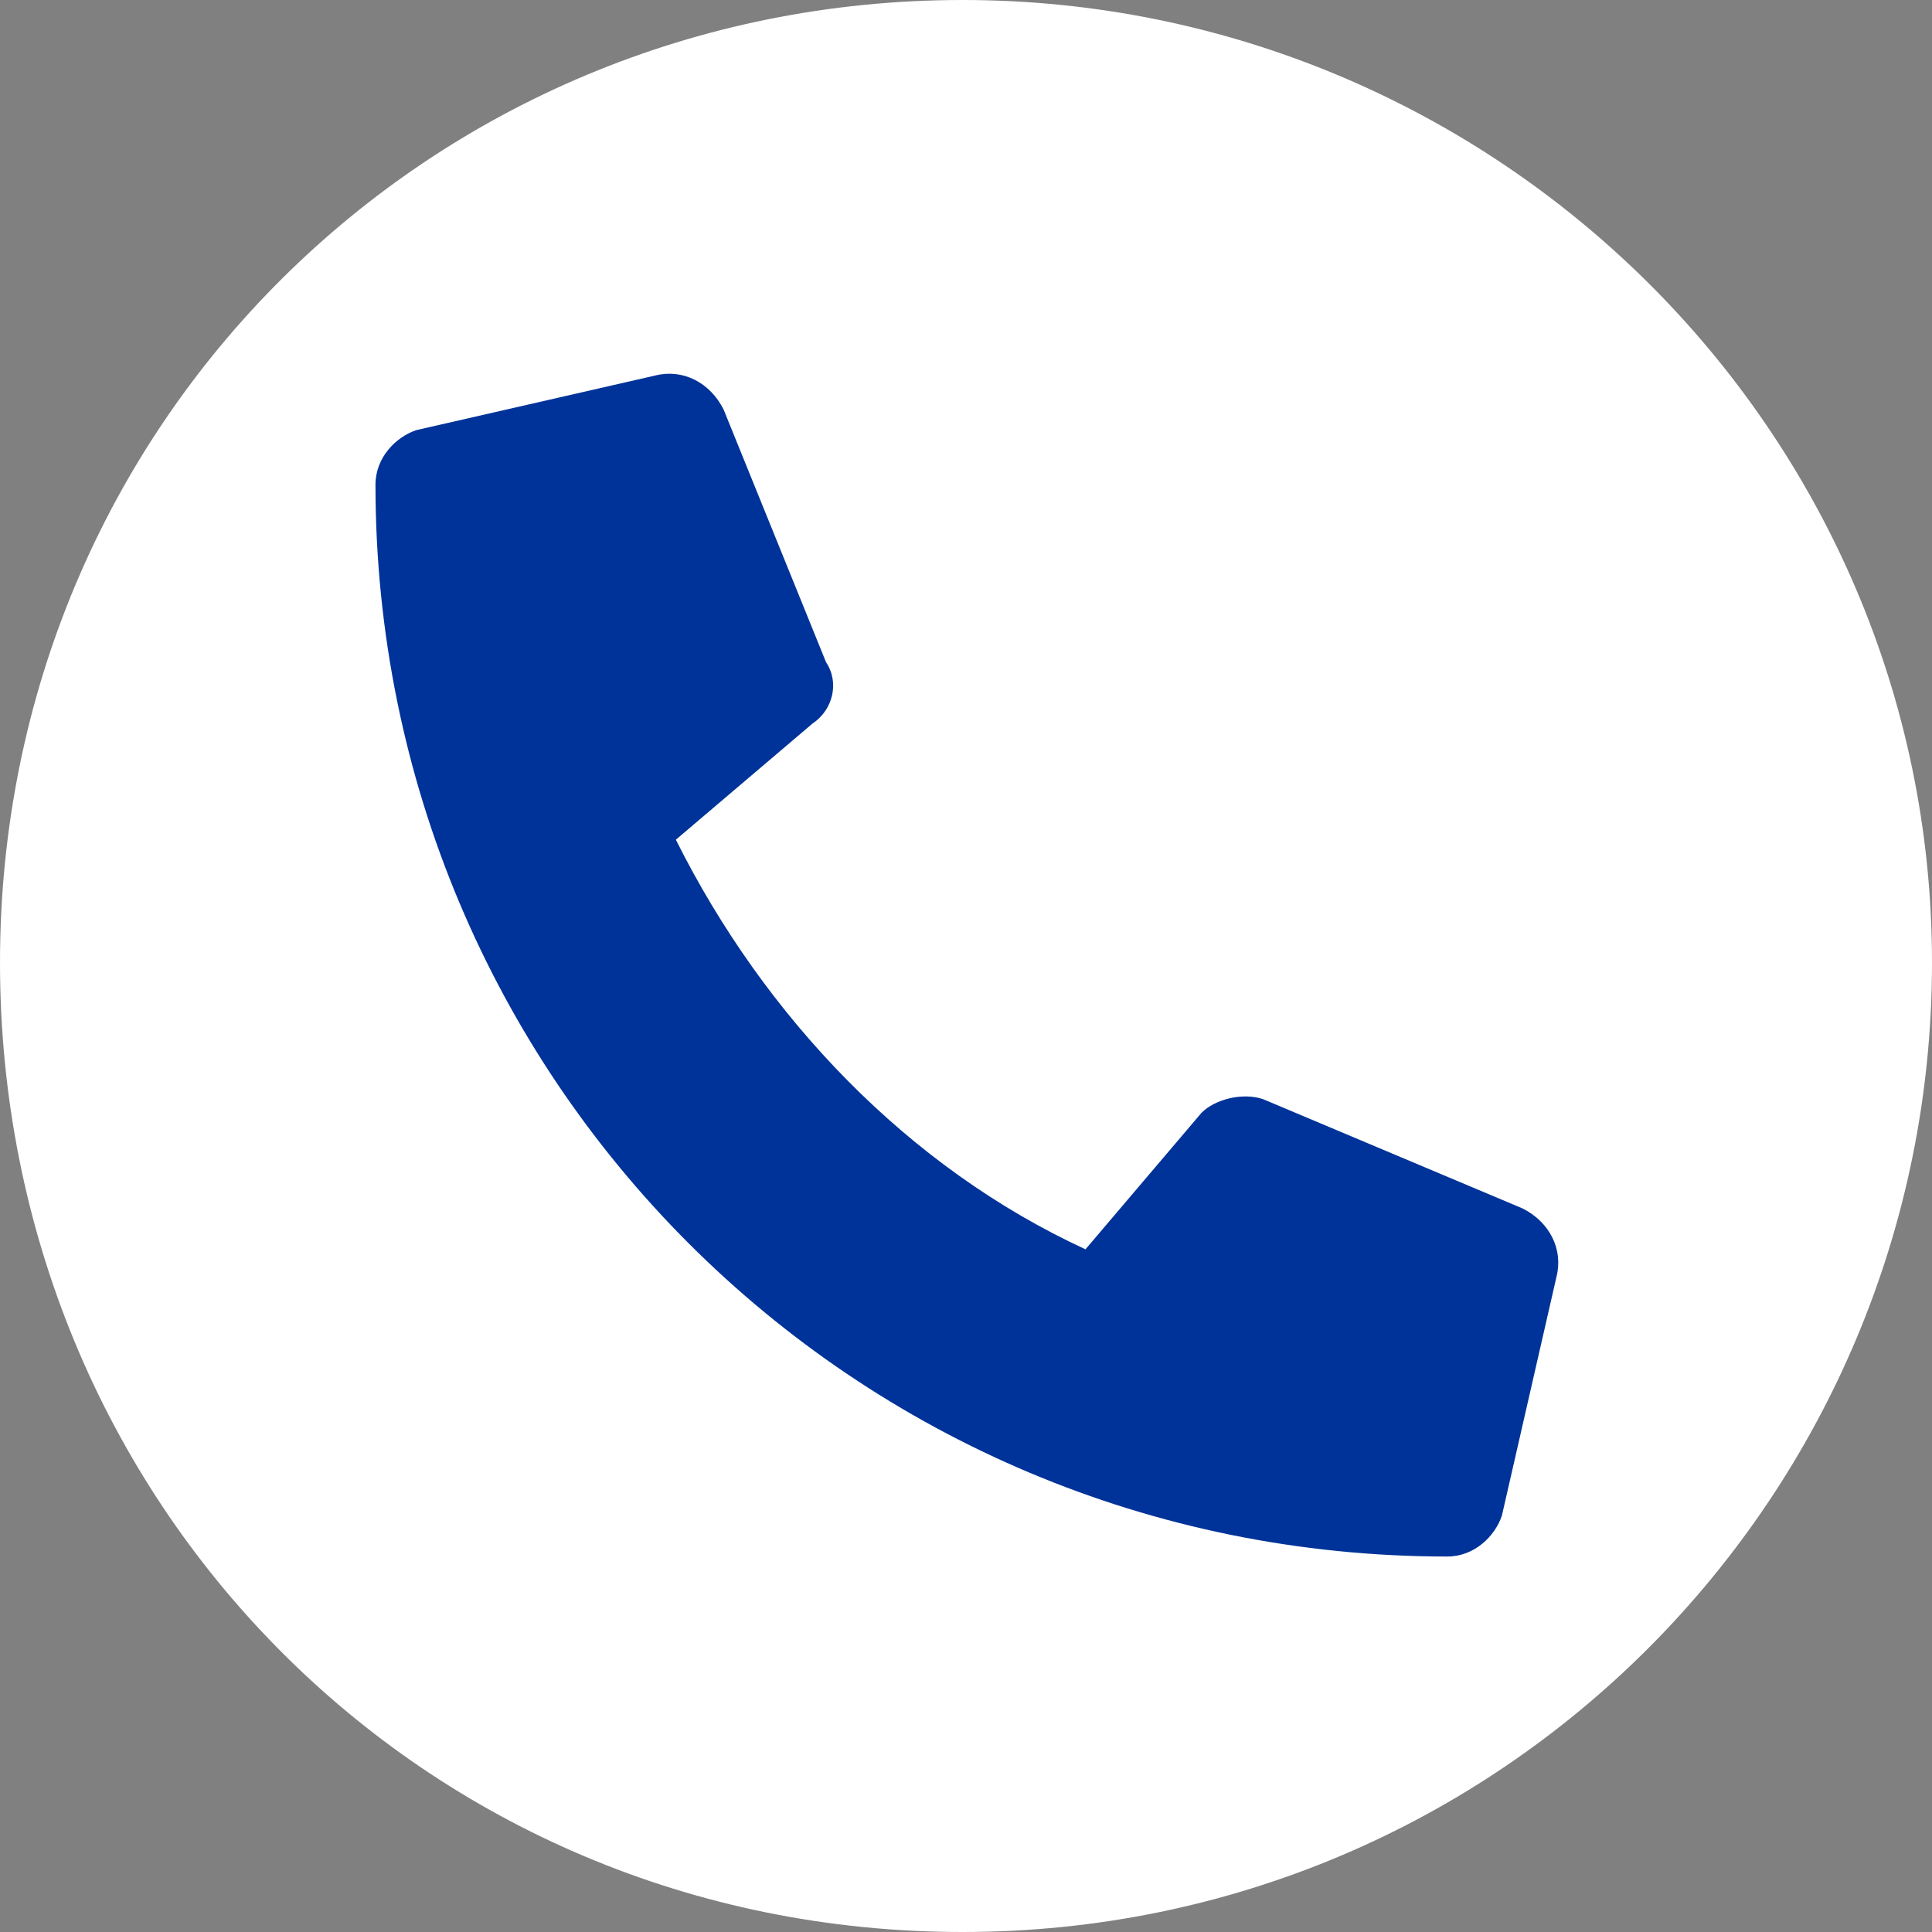
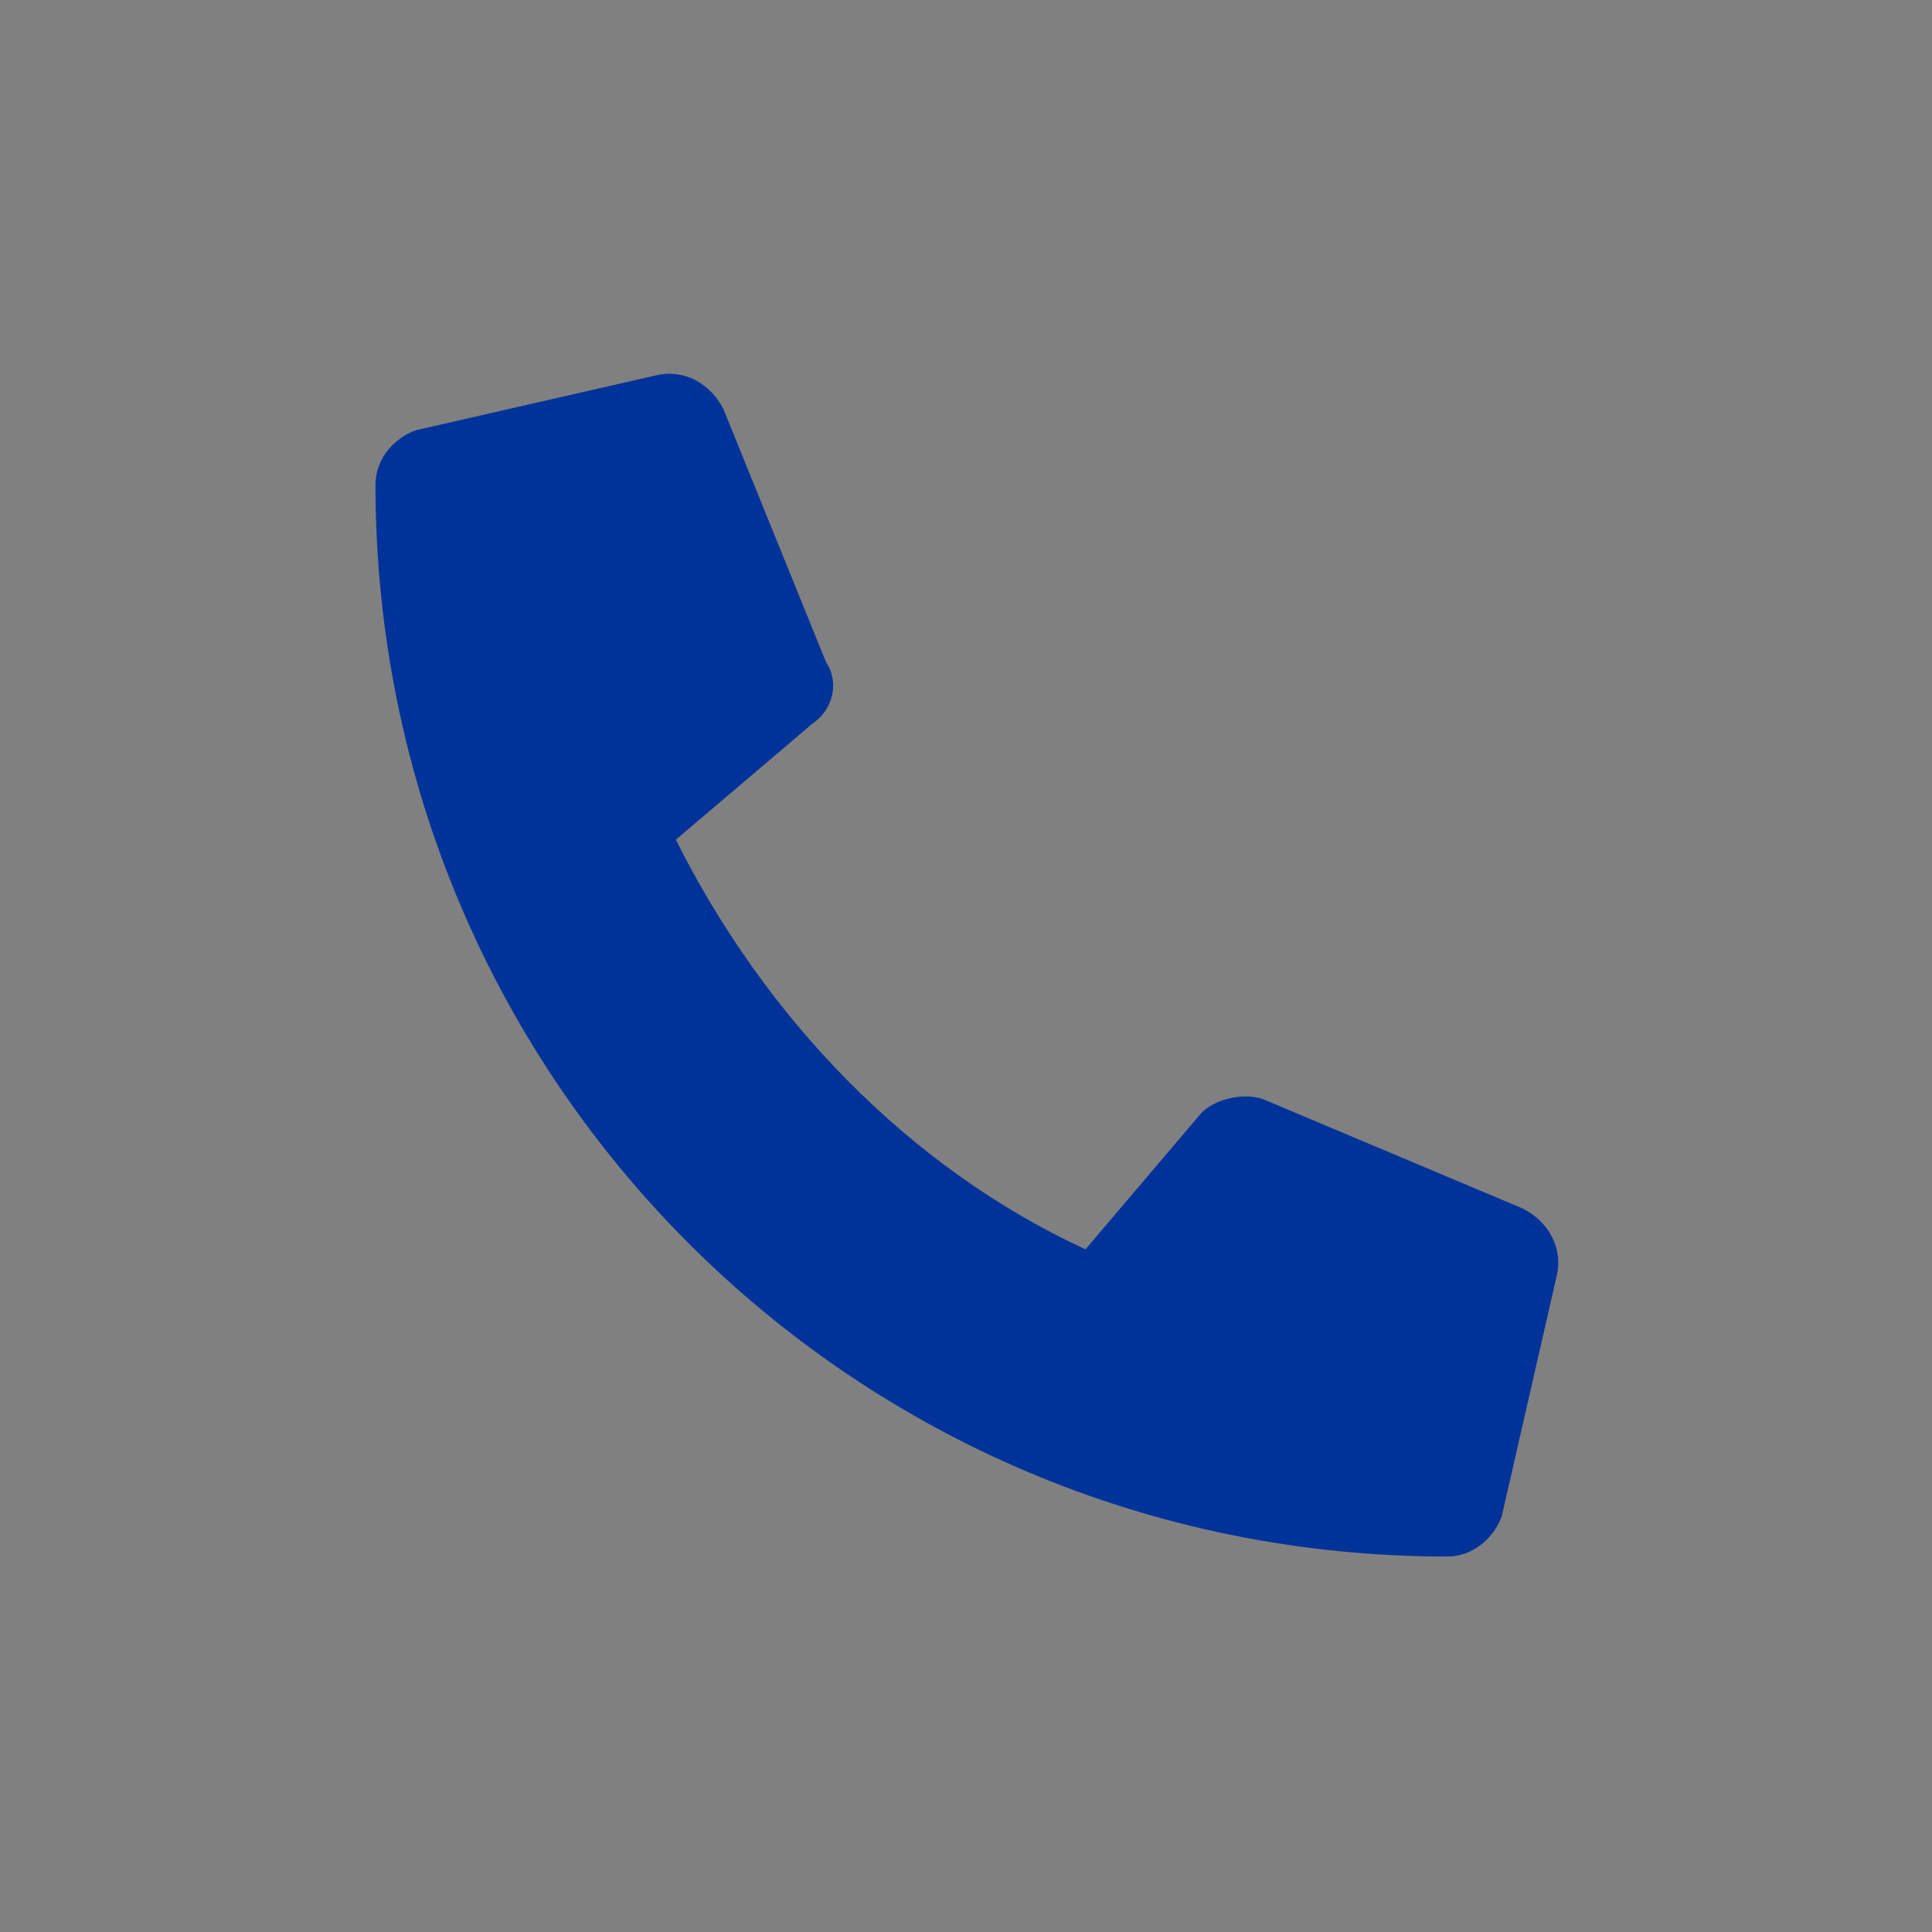
<svg xmlns="http://www.w3.org/2000/svg" version="1.1" id="レイヤー_1" x="0px" y="0px" viewBox="0 0 28.3 28.3" style="enable-background:new 0 0 28.3 28.3;" xml:space="preserve">
  <rect x="0" y="0" width="28.3" height="28.3" fill="#808080" stroke="none" />
  <style type="text/css">
	.st0{fill:#FFFFFF;}
	.st1{fill:#003399;}
</style>
-   <path class="st0" d="M28.3,14.1c0,7.8-6.3,14.2-14.2,14.2S0,22,0,14.1S6.3,0,14.1,0S28.3,6.3,28.3,14.1" />
  <path class="st1" d="M22.3,17.7l-3.8-1.6c-0.3-0.1-0.7,0-0.9,0.2l-1.7,2c-2.6-1.2-4.7-3.4-6-6l2-1.7c0.3-0.2,0.4-0.6,0.2-0.9L10.6,6  C10.4,5.6,10,5.4,9.6,5.5L6.1,6.3C5.8,6.4,5.5,6.7,5.5,7.1c0,8.7,7,15.7,15.7,15.7c0.4,0,0.7-0.3,0.8-0.6l0.8-3.5  C22.9,18.3,22.7,17.9,22.3,17.7" />
</svg>